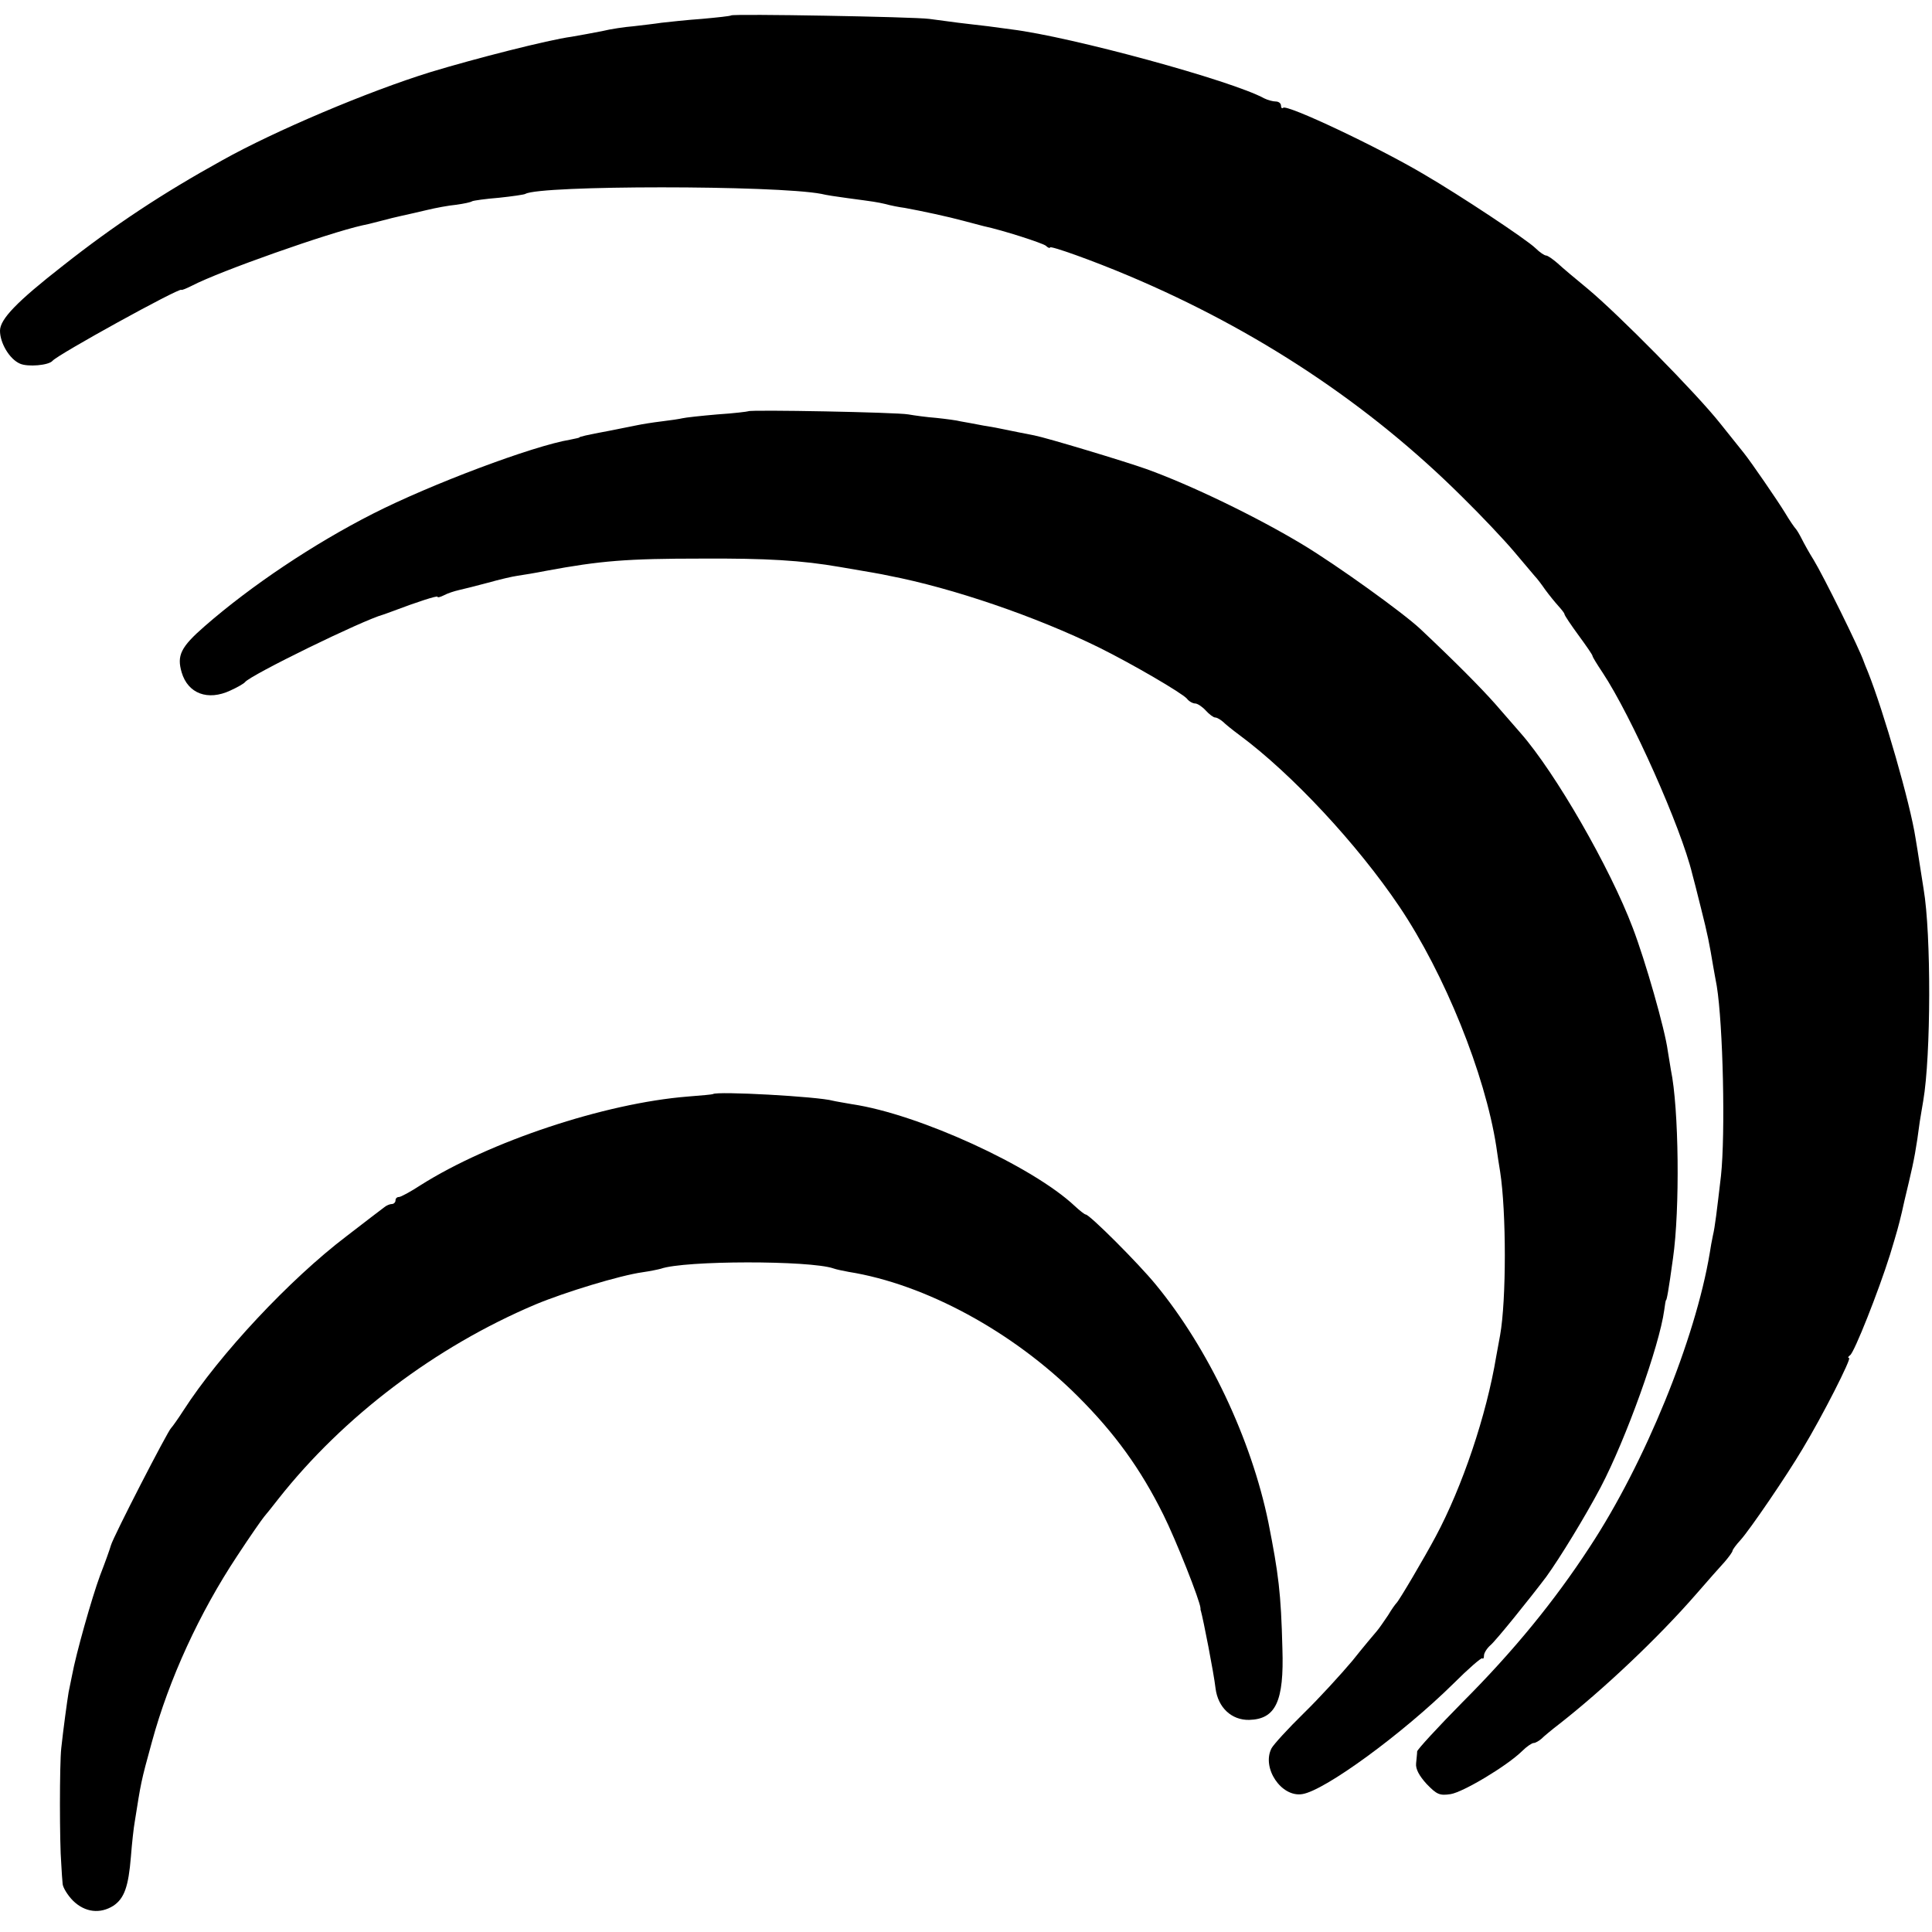
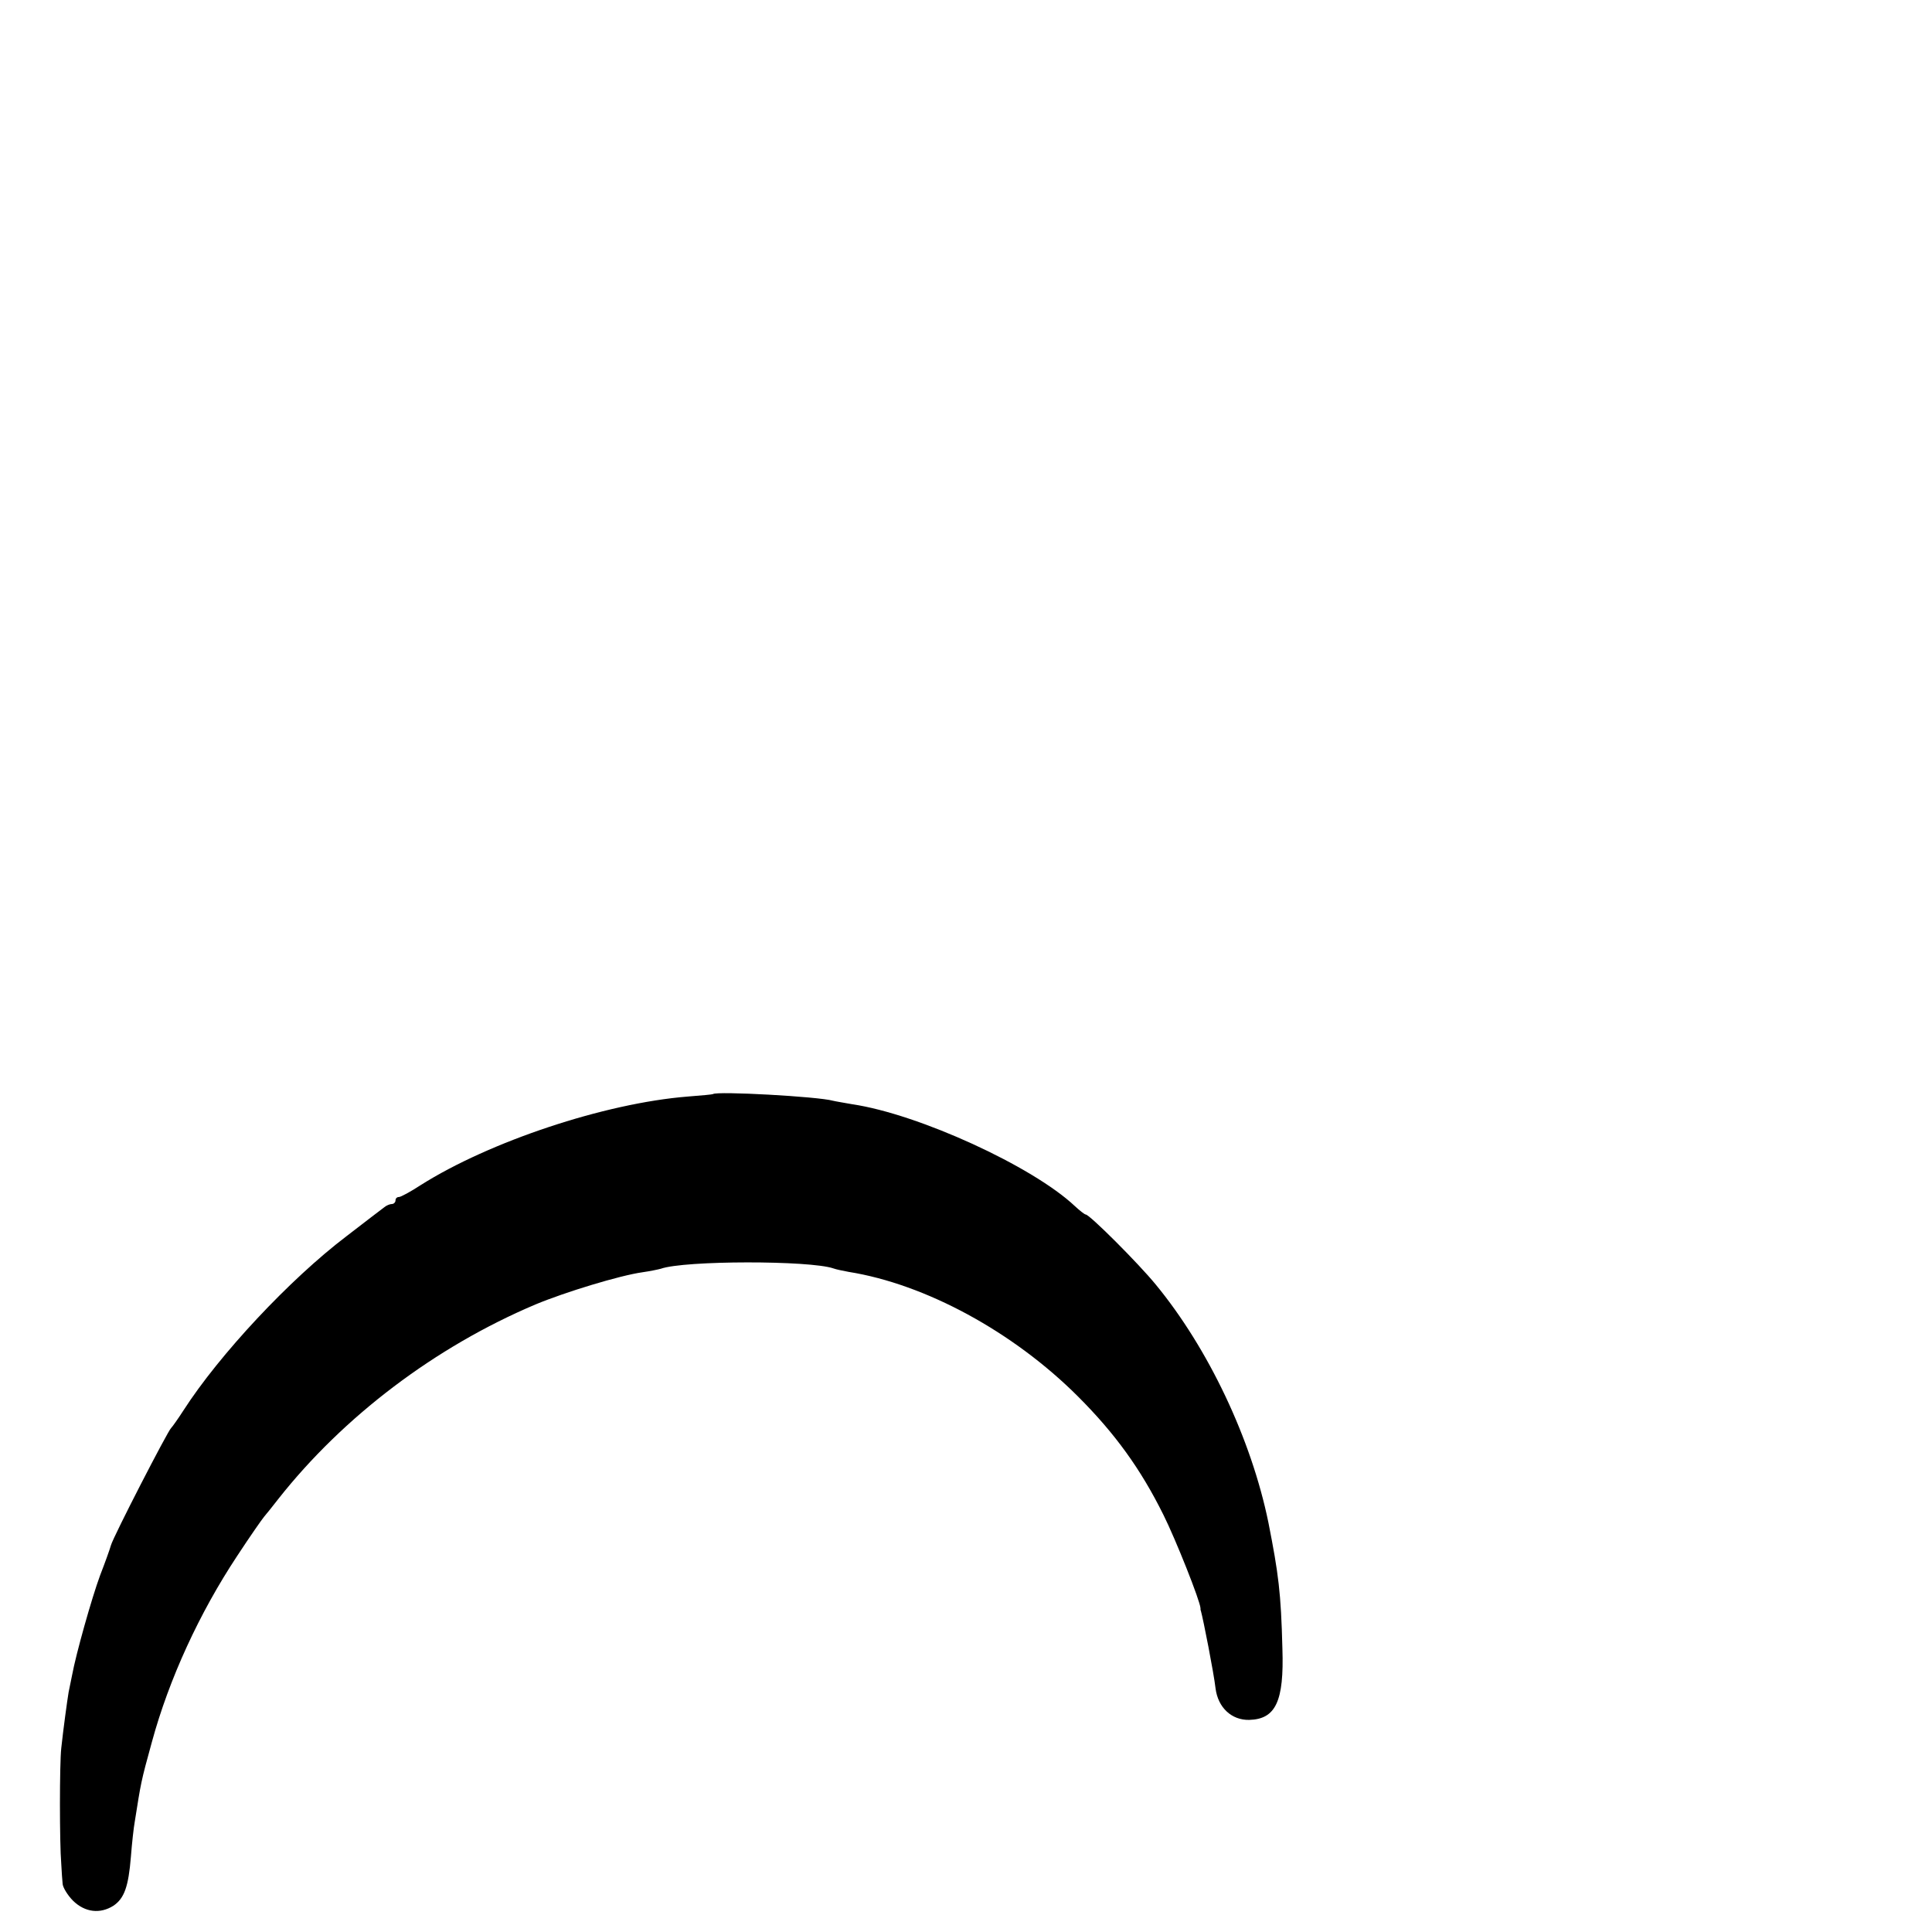
<svg xmlns="http://www.w3.org/2000/svg" version="1.0" width="552pt" height="552pt" viewBox="0 0 552 552" preserveAspectRatio="xMidYMid meet">
  <g transform="translate(0,552) scale(0.1,-0.1)" fill="#000000" stroke="none">
-     <path d="M2089 5476 c-2 -2 -40 -6 -84 -10 -44 -3 -96 -9 -115 -11 -19 -3 -55 -7 -80 -10 -25 -2 -66 -8 -90 -14 -25 -5 -64 -12 -87 -16 -67 -9 -278 -63 -403 -101 -178 -55 -445 -168 -595 -252 -170 -94 -308 -185 -455 -301 -132 -103 -180 -153 -180 -186 0 -35 27 -81 57 -94 22 -10 82 -5 93 8 15 18 360 208 368 203 1 -2 15 4 31 12 81 42 388 150 486 172 6 1 28 6 50 12 22 6 51 13 65 16 14 3 45 10 70 16 25 6 62 13 84 15 21 3 41 7 45 10 4 2 39 7 77 10 38 4 72 9 75 11 42 25 715 25 846 0 11 -3 44 -8 74 -12 82 -11 82 -11 109 -17 14 -4 39 -9 55 -11 49 -9 124 -25 168 -37 23 -6 49 -13 57 -15 56 -12 167 -48 178 -56 6 -6 12 -8 12 -5 0 6 121 -37 225 -81 365 -154 686 -366 954 -633 53 -52 119 -122 146 -154 28 -33 55 -65 60 -71 6 -6 19 -23 30 -39 11 -15 28 -36 38 -47 9 -10 17 -20 17 -23 0 -3 18 -30 40 -60 22 -30 40 -56 40 -59 0 -3 13 -24 29 -48 82 -124 224 -442 256 -575 3 -10 14 -54 25 -98 19 -75 24 -101 35 -167 3 -16 7 -40 10 -55 18 -111 25 -422 12 -543 -12 -102 -17 -145 -23 -170 -3 -14 -7 -36 -9 -50 -41 -246 -185 -600 -343 -840 -101 -155 -219 -299 -364 -444 -70 -71 -128 -134 -129 -140 0 -6 -2 -22 -3 -34 -2 -16 9 -36 30 -59 29 -30 37 -34 69 -29 36 6 160 80 204 123 13 13 28 23 33 23 5 0 15 6 22 12 7 7 31 27 52 43 125 98 280 244 389 369 33 38 70 80 83 94 12 14 22 28 22 31 0 3 10 17 23 31 27 30 132 184 177 260 58 96 141 260 133 260 -4 0 -3 4 3 8 12 8 81 182 114 287 20 66 24 80 34 122 2 10 11 49 20 86 15 63 21 96 31 172 3 17 7 44 10 60 22 128 23 476 1 605 -2 14 -7 45 -11 70 -4 25 -9 59 -12 75 -15 99 -91 362 -136 475 -6 14 -11 27 -12 30 -13 38 -115 244 -143 290 -12 19 -27 46 -34 60 -7 14 -15 27 -18 30 -3 3 -17 23 -30 45 -22 36 -97 145 -117 170 -5 6 -35 44 -68 85 -68 86 -292 313 -380 386 -33 27 -71 59 -85 72 -14 12 -28 22 -33 22 -4 0 -18 9 -30 21 -27 26 -216 151 -317 210 -133 79 -394 202 -404 191 -3 -3 -6 0 -6 6 0 7 -7 12 -15 12 -8 0 -23 4 -33 9 -93 51 -552 176 -722 197 -14 2 -44 6 -67 9 -24 3 -62 7 -85 10 -24 3 -61 8 -83 11 -44 6 -560 15 -566 10z" />
-     <path d="M2138 4345 c-2 -1 -41 -6 -88 -9 -47 -4 -92 -9 -100 -11 -8 -2 -35 -6 -60 -9 -25 -3 -56 -8 -70 -11 -14 -3 -50 -10 -80 -16 -65 -12 -85 -17 -85 -19 0 -1 -11 -3 -25 -6 -108 -18 -400 -128 -565 -212 -169 -86 -347 -205 -480 -321 -69 -60 -80 -84 -66 -132 18 -61 75 -82 139 -52 20 9 39 20 42 24 15 20 336 177 395 193 6 2 17 6 25 9 71 27 130 46 130 42 0 -3 8 -1 18 4 11 6 30 12 43 15 13 3 50 12 83 21 32 9 70 18 85 20 14 2 51 8 81 14 156 29 231 35 445 35 186 1 285 -5 395 -24 87 -15 113 -19 140 -25 182 -35 421 -117 600 -205 95 -47 237 -130 251 -146 6 -8 17 -14 24 -14 6 0 20 -9 30 -20 10 -11 22 -20 27 -20 5 0 15 -6 22 -12 7 -7 28 -24 47 -38 150 -111 337 -312 457 -490 130 -193 245 -479 277 -685 3 -22 8 -54 11 -72 18 -115 18 -368 0 -468 -2 -11 -7 -38 -11 -60 -28 -169 -97 -373 -173 -515 -32 -60 -105 -184 -112 -190 -3 -3 -14 -18 -24 -35 -11 -16 -25 -37 -32 -45 -7 -8 -39 -46 -70 -85 -32 -38 -94 -106 -139 -150 -45 -44 -86 -89 -92 -100 -29 -56 28 -141 88 -131 64 10 286 172 432 316 42 42 79 74 82 72 3 -3 5 1 5 8 0 7 8 20 18 29 15 12 114 135 160 196 39 54 110 170 155 255 73 139 168 404 182 507 2 15 4 28 5 28 2 0 7 25 20 120 20 139 17 428 -6 538 -2 12 -6 37 -9 55 -8 61 -64 257 -100 351 -65 172 -221 443 -320 556 -15 17 -48 55 -74 85 -41 46 -110 116 -213 213 -49 46 -238 182 -336 241 -131 79 -319 170 -447 216 -62 22 -284 89 -320 96 -17 3 -80 16 -95 19 -3 1 -25 5 -50 9 -25 5 -54 10 -65 12 -11 3 -42 7 -70 10 -27 2 -63 7 -80 10 -32 6 -451 14 -457 9z" />
-     <path d="M2037 2394 c-1 -1 -33 -4 -72 -7 -238 -19 -567 -129 -763 -253 -29 -19 -57 -34 -62 -34 -6 0 -10 -4 -10 -10 0 -5 -5 -10 -10 -10 -6 0 -16 -4 -23 -10 -7 -5 -55 -42 -107 -82 -162 -123 -363 -338 -466 -498 -16 -25 -32 -47 -35 -50 -9 -7 -165 -310 -172 -335 -3 -11 -17 -50 -31 -86 -24 -65 -69 -225 -80 -285 -3 -16 -8 -38 -10 -49 -4 -24 -15 -104 -21 -160 -5 -46 -5 -270 0 -330 1 -22 3 -48 4 -58 1 -10 14 -32 30 -48 34 -33 77 -38 115 -14 31 21 43 54 50 140 3 39 8 84 11 100 18 113 17 112 49 228 49 180 136 369 244 532 36 55 71 105 77 112 5 6 24 29 40 50 186 236 449 435 735 556 84 35 241 83 306 92 21 3 45 8 52 10 68 24 426 24 493 1 8 -3 28 -7 44 -10 219 -35 470 -171 655 -356 106 -106 179 -207 244 -338 35 -70 105 -246 106 -267 0 -3 0 -6 1 -7 7 -25 37 -178 42 -222 7 -55 46 -91 96 -90 76 2 100 53 95 204 -4 159 -11 213 -40 360 -49 239 -172 498 -322 680 -49 60 -189 200 -200 200 -3 0 -17 11 -31 24 -121 114 -447 263 -636 291 -22 4 -47 8 -55 10 -42 12 -333 28 -343 19z" />
+     <path d="M2037 2394 c-1 -1 -33 -4 -72 -7 -238 -19 -567 -129 -763 -253 -29 -19 -57 -34 -62 -34 -6 0 -10 -4 -10 -10 0 -5 -5 -10 -10 -10 -6 0 -16 -4 -23 -10 -7 -5 -55 -42 -107 -82 -162 -123 -363 -338 -466 -498 -16 -25 -32 -47 -35 -50 -9 -7 -165 -310 -172 -335 -3 -11 -17 -50 -31 -86 -24 -65 -69 -225 -80 -285 -3 -16 -8 -38 -10 -49 -4 -24 -15 -104 -21 -160 -5 -46 -5 -270 0 -330 1 -22 3 -48 4 -58 1 -10 14 -32 30 -48 34 -33 77 -38 115 -14 31 21 43 54 50 140 3 39 8 84 11 100 18 113 17 112 49 228 49 180 136 369 244 532 36 55 71 105 77 112 5 6 24 29 40 50 186 236 449 435 735 556 84 35 241 83 306 92 21 3 45 8 52 10 68 24 426 24 493 1 8 -3 28 -7 44 -10 219 -35 470 -171 655 -356 106 -106 179 -207 244 -338 35 -70 105 -246 106 -267 0 -3 0 -6 1 -7 7 -25 37 -178 42 -222 7 -55 46 -91 96 -90 76 2 100 53 95 204 -4 159 -11 213 -40 360 -49 239 -172 498 -322 680 -49 60 -189 200 -200 200 -3 0 -17 11 -31 24 -121 114 -447 263 -636 291 -22 4 -47 8 -55 10 -42 12 -333 28 -343 19" />
  </g>
</svg>